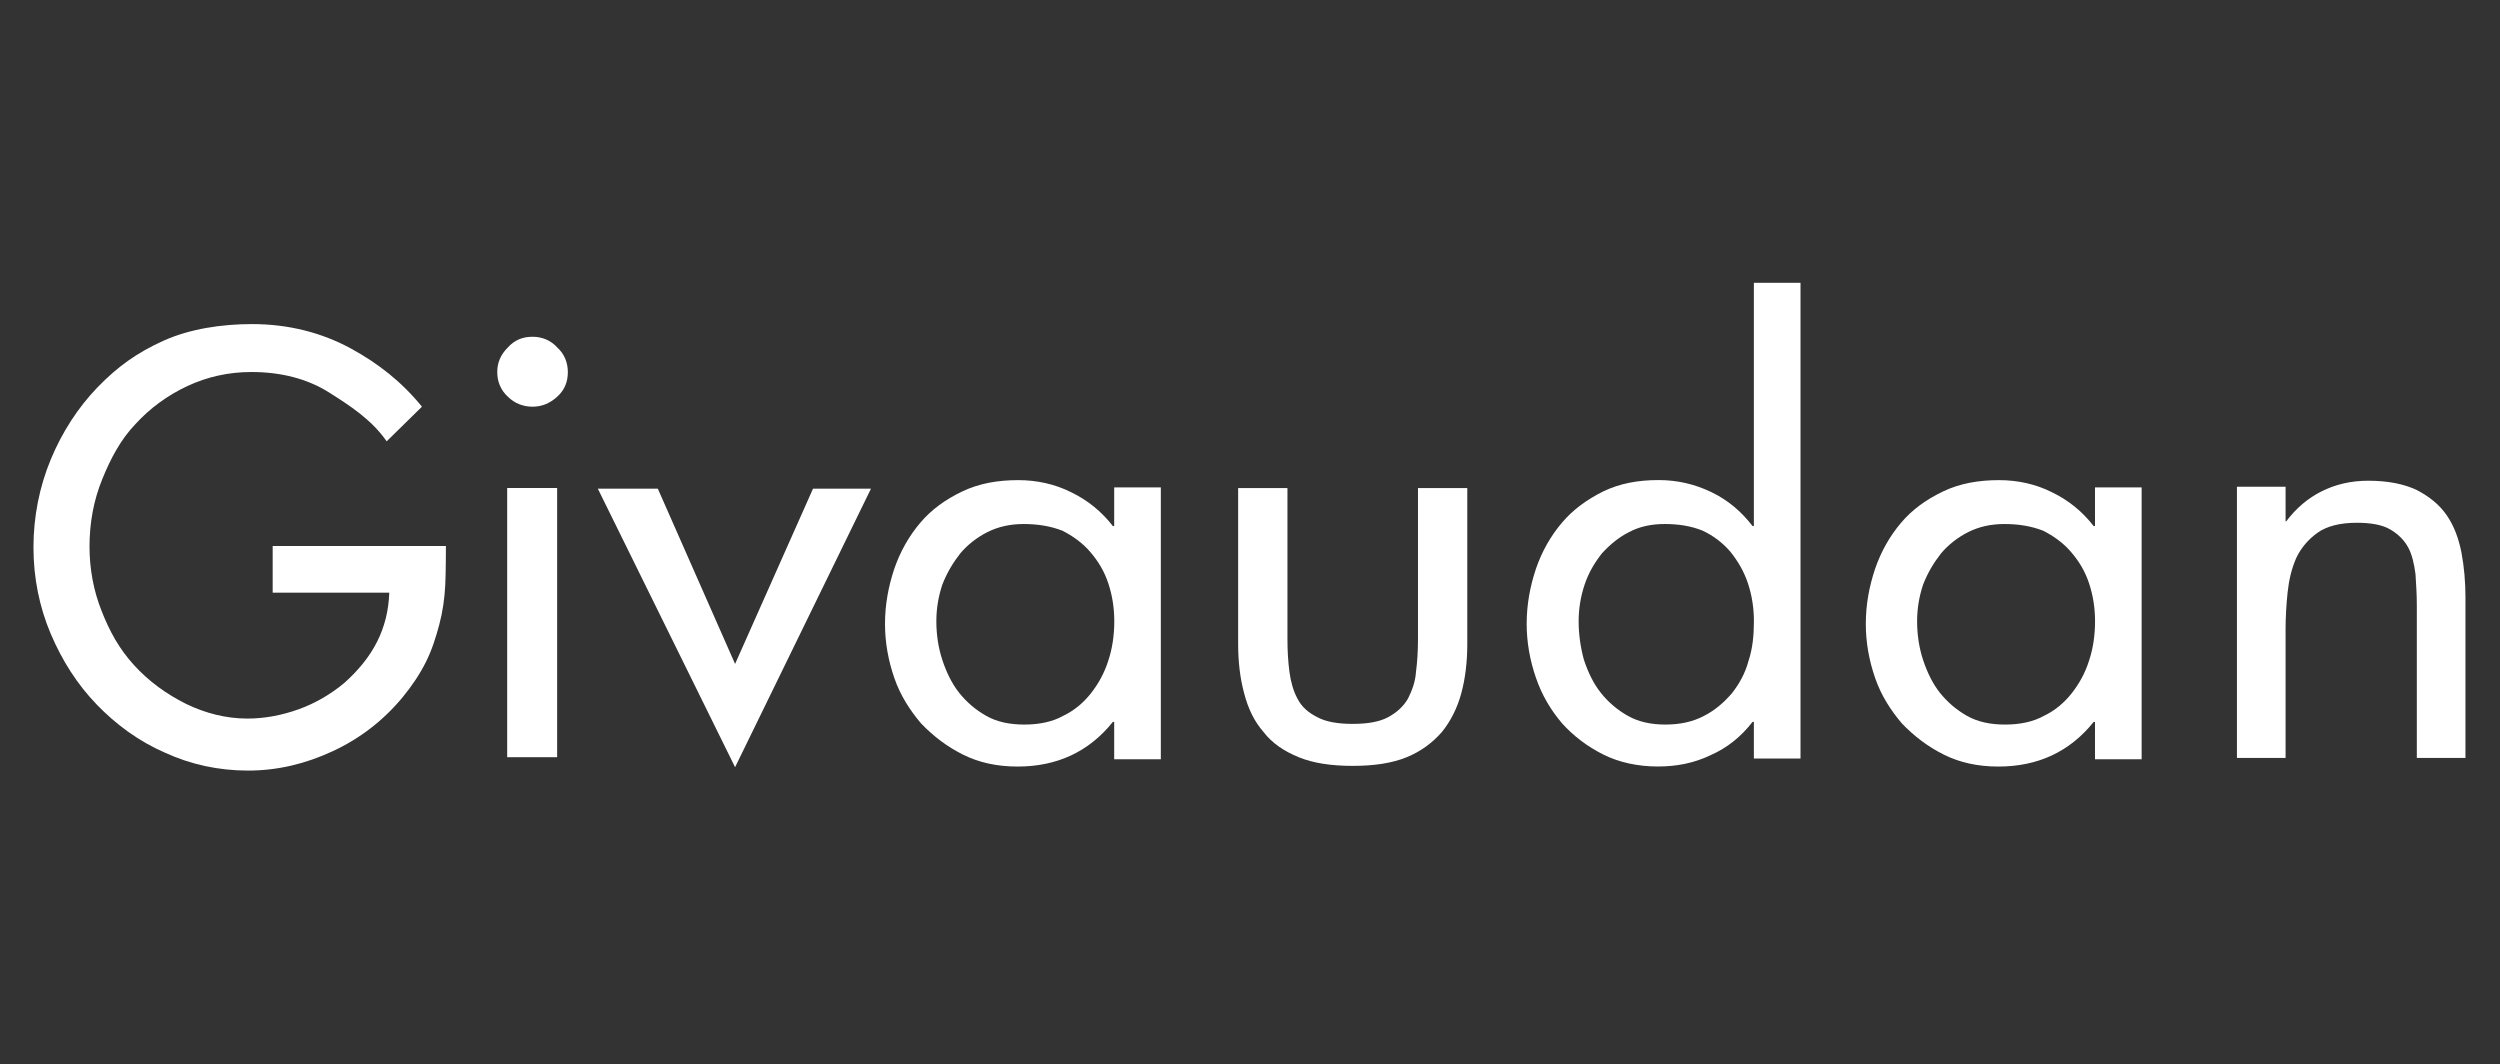
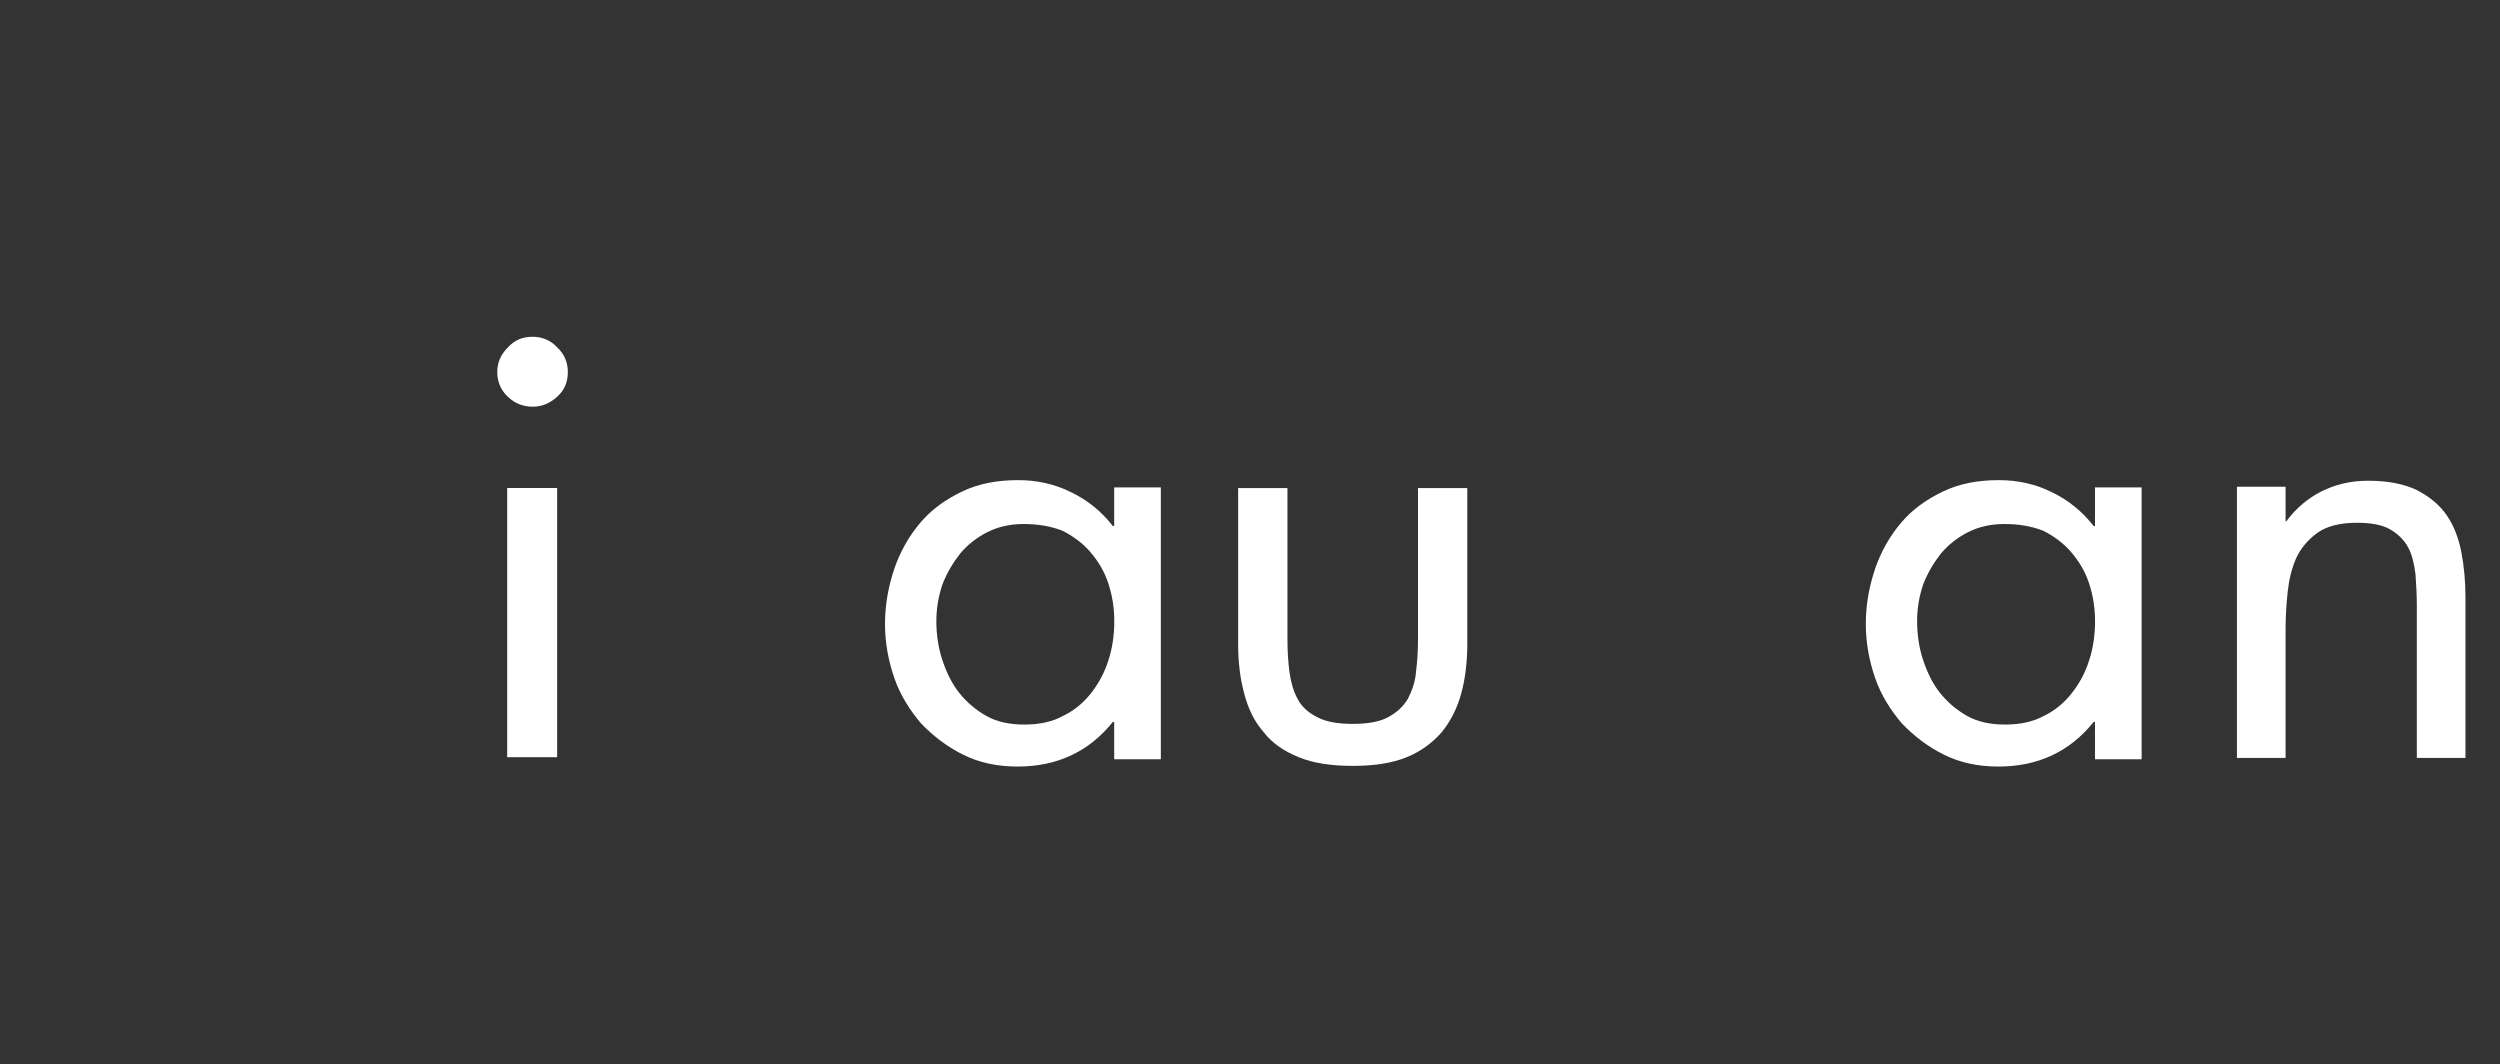
<svg xmlns="http://www.w3.org/2000/svg" width="303" height="129" viewBox="0 0 303 129" fill="none">
  <rect x="0" y="0" width="303" height="129" fill="#333333" stroke="none" />
-   <path d="M54.044 66.176H33.048V71.829H47.182C47.101 74.011 46.617 75.945 45.731 77.724C44.764 79.664 43.388 81.276 41.776 82.733C40.158 84.103 38.224 85.237 36.203 85.962C34.182 86.688 32.087 87.091 29.985 87.091C27.401 87.091 24.896 86.446 22.553 85.312C20.13 84.103 18.028 82.566 16.255 80.626C14.476 78.685 13.267 76.509 12.3 74.005C11.333 71.582 10.849 68.916 10.849 66.25C10.849 63.424 11.333 60.678 12.386 58.093C13.434 55.508 14.649 53.245 16.422 51.392C18.201 49.452 20.297 47.92 22.72 46.786C25.144 45.658 27.729 45.088 30.475 45.088C34.027 45.088 37.257 45.894 39.922 47.592C42.346 49.129 45.011 50.822 46.865 53.487L51.142 49.29C48.638 46.222 45.812 44.04 42.582 42.267C39.03 40.327 34.988 39.279 30.55 39.279C26.917 39.279 23.037 39.843 19.807 41.3C16.578 42.756 14.234 44.449 11.811 46.953C9.468 49.377 7.533 52.365 6.157 55.675C4.782 58.985 4.056 62.623 4.056 66.337C4.056 70.05 4.782 73.602 6.157 76.837C7.528 80.067 9.387 82.975 11.73 85.398C14.073 87.822 16.819 89.842 19.968 91.213C23.117 92.663 26.508 93.394 30.06 93.394C33.612 93.394 37.003 92.589 40.313 91.051C43.624 89.514 46.45 87.338 48.793 84.512C49.922 83.141 50.895 81.685 51.62 80.234C52.346 78.783 52.829 77.246 53.238 75.709C53.647 74.172 53.883 72.56 53.963 70.942C54.044 69.486 54.044 66.176 54.044 66.176Z" fill="white" />
  <path d="M64.544 40.816C65.672 40.816 66.726 41.219 67.532 42.106C68.419 42.912 68.822 43.965 68.822 45.094C68.822 46.303 68.419 47.276 67.532 48.082C66.646 48.888 65.672 49.291 64.544 49.291C63.416 49.291 62.362 48.888 61.556 48.082C60.67 47.276 60.267 46.222 60.267 45.094C60.267 43.965 60.67 42.992 61.556 42.106C62.362 41.219 63.33 40.816 64.544 40.816ZM67.532 91.771H61.47V59.147H67.526V91.771H67.532Z" fill="white" />
-   <path d="M89.092 80.469L98.539 59.225H105.563L89.092 92.984L72.455 59.225H79.726L89.092 80.469Z" fill="white" />
  <path d="M140.693 92.02H135.04V87.495H134.879C131.971 91.127 128.097 92.906 123.33 92.906C120.826 92.906 118.644 92.423 116.71 91.456C114.77 90.489 113.077 89.193 111.621 87.662C110.25 86.044 109.116 84.271 108.391 82.17C107.666 80.068 107.263 77.892 107.263 75.63C107.263 73.287 107.666 71.105 108.391 68.929C109.116 66.827 110.17 64.974 111.54 63.356C112.91 61.738 114.608 60.529 116.629 59.562C118.65 58.595 120.907 58.192 123.411 58.192C125.674 58.192 127.855 58.675 129.79 59.643C131.81 60.61 133.503 61.986 134.879 63.759H135.04V59.073H140.693V92.02ZM124.062 63.511C122.444 63.511 120.993 63.834 119.704 64.478C118.414 65.123 117.28 66.016 116.393 67.063C115.507 68.192 114.776 69.406 114.211 70.857C113.728 72.308 113.486 73.764 113.486 75.301C113.486 76.919 113.728 78.531 114.211 79.988C114.695 81.439 115.34 82.814 116.232 83.943C117.119 85.071 118.253 86.044 119.542 86.769C120.832 87.495 122.369 87.817 124.148 87.817C125.927 87.817 127.539 87.495 128.834 86.769C130.204 86.125 131.338 85.152 132.225 84.023C133.111 82.895 133.842 81.6 134.326 80.068C134.81 78.618 135.051 77 135.051 75.301C135.051 73.684 134.81 72.153 134.326 70.696C133.842 69.245 133.117 68.031 132.144 66.902C131.258 65.854 130.043 64.962 128.754 64.317C127.291 63.753 125.754 63.511 124.062 63.511Z" fill="white" />
  <path d="M156.039 77.481C156.039 78.852 156.12 80.228 156.281 81.436C156.442 82.645 156.764 83.779 157.248 84.666C157.732 85.633 158.538 86.364 159.672 86.929C160.72 87.493 162.176 87.735 163.949 87.735C165.728 87.735 167.179 87.493 168.227 86.929C169.275 86.364 170.086 85.639 170.651 84.666C171.134 83.699 171.537 82.645 171.618 81.436C171.779 80.228 171.859 78.852 171.859 77.481V59.151H177.835V78.046C177.835 80.228 177.593 82.242 177.11 84.021C176.626 85.8 175.82 87.412 174.767 88.707C173.638 89.997 172.262 91.05 170.489 91.776C168.71 92.501 166.534 92.824 163.949 92.824C161.365 92.824 159.183 92.501 157.41 91.776C155.631 91.05 154.18 90.078 153.132 88.707C152.004 87.418 151.273 85.881 150.789 84.021C150.305 82.242 150.063 80.228 150.063 78.046V59.151H156.039V77.481Z" fill="white" />
-   <path d="M212.569 87.493H212.407C211.037 89.272 209.339 90.642 207.318 91.529C205.297 92.496 203.202 92.899 200.94 92.899C198.516 92.899 196.253 92.416 194.319 91.448C192.379 90.481 190.686 89.186 189.31 87.654C187.94 86.037 186.887 84.263 186.161 82.162C185.436 80.061 185.033 77.885 185.033 75.623C185.033 73.279 185.436 71.097 186.161 68.921C186.887 66.82 187.94 64.966 189.31 63.349C190.68 61.731 192.379 60.522 194.319 59.555C196.339 58.588 198.516 58.185 201.02 58.185C203.283 58.185 205.378 58.668 207.399 59.635C209.419 60.602 211.031 61.978 212.407 63.752H212.569V34.276H218.222V91.938H212.569V87.493ZM201.745 63.51C200.128 63.51 198.677 63.832 197.468 64.477C196.178 65.122 195.125 66.014 194.158 67.062C193.271 68.19 192.54 69.405 192.056 70.856C191.573 72.306 191.331 73.763 191.331 75.3C191.331 76.918 191.573 78.53 191.976 79.986C192.459 81.437 193.104 82.813 193.996 83.941C194.883 85.07 196.017 86.042 197.307 86.768C198.596 87.493 200.134 87.816 201.832 87.816C203.61 87.816 205.142 87.493 206.518 86.768C207.807 86.123 208.942 85.15 209.909 84.022C210.795 82.893 211.527 81.598 211.929 80.067C212.413 78.616 212.574 76.998 212.574 75.3C212.574 73.682 212.333 72.151 211.849 70.695C211.365 69.244 210.64 68.029 209.748 66.901C208.861 65.853 207.727 64.96 206.357 64.316C204.975 63.752 203.444 63.51 201.745 63.51Z" fill="white" />
  <path d="M276.932 63.186H277.093C278.302 61.569 279.758 60.36 281.37 59.554C282.982 58.748 284.842 58.264 287.024 58.264C289.447 58.264 291.382 58.667 292.919 59.393C294.456 60.199 295.665 61.172 296.551 62.461C297.438 63.751 298.002 65.288 298.33 66.986C298.653 68.684 298.814 70.538 298.814 72.397V91.862H292.919V73.371C292.919 72.081 292.838 70.786 292.757 69.577C292.596 68.368 292.354 67.234 291.871 66.347C291.387 65.46 290.662 64.729 289.689 64.165C288.722 63.601 287.346 63.359 285.653 63.359C283.633 63.359 282.021 63.762 280.886 64.568C279.758 65.374 278.866 66.428 278.302 67.636C277.738 68.926 277.415 70.302 277.254 71.833C277.093 73.371 277.012 74.902 277.012 76.278V91.862H271.117V58.995H277.012V63.192H276.932V63.186Z" fill="white" />
  <path d="M259.567 92.02H253.914V87.495H253.753C250.845 91.127 246.971 92.906 242.204 92.906C239.7 92.906 237.518 92.423 235.584 91.456C233.643 90.489 231.951 89.193 230.494 87.662C229.124 86.044 227.99 84.271 227.265 82.17C226.539 80.068 226.136 77.892 226.136 75.63C226.136 73.287 226.539 71.105 227.265 68.929C227.99 66.827 229.043 64.974 230.414 63.356C231.784 61.738 233.482 60.529 235.503 59.562C237.523 58.595 239.78 58.192 242.285 58.192C244.547 58.192 246.729 58.675 248.663 59.643C250.684 60.61 252.376 61.986 253.753 63.759H253.914V59.073H259.567V92.02ZM242.929 63.511C241.312 63.511 239.861 63.834 238.571 64.478C237.282 65.123 236.148 66.016 235.261 67.063C234.375 68.192 233.643 69.406 233.079 70.857C232.596 72.308 232.354 73.764 232.354 75.301C232.354 76.919 232.596 78.531 233.079 79.988C233.563 81.444 234.207 82.814 235.1 83.943C235.992 85.071 237.121 86.044 238.41 86.769C239.7 87.495 241.237 87.817 243.016 87.817C244.794 87.817 246.406 87.495 247.702 86.769C249.072 86.125 250.206 85.152 251.093 84.023C251.979 82.895 252.711 81.6 253.194 80.068C253.678 78.618 253.919 77 253.919 75.301C253.919 73.684 253.678 72.153 253.194 70.696C252.711 69.245 251.985 68.031 251.012 66.902C250.126 65.854 248.911 64.962 247.621 64.317C246.159 63.753 244.628 63.511 242.929 63.511Z" fill="white" />
</svg>